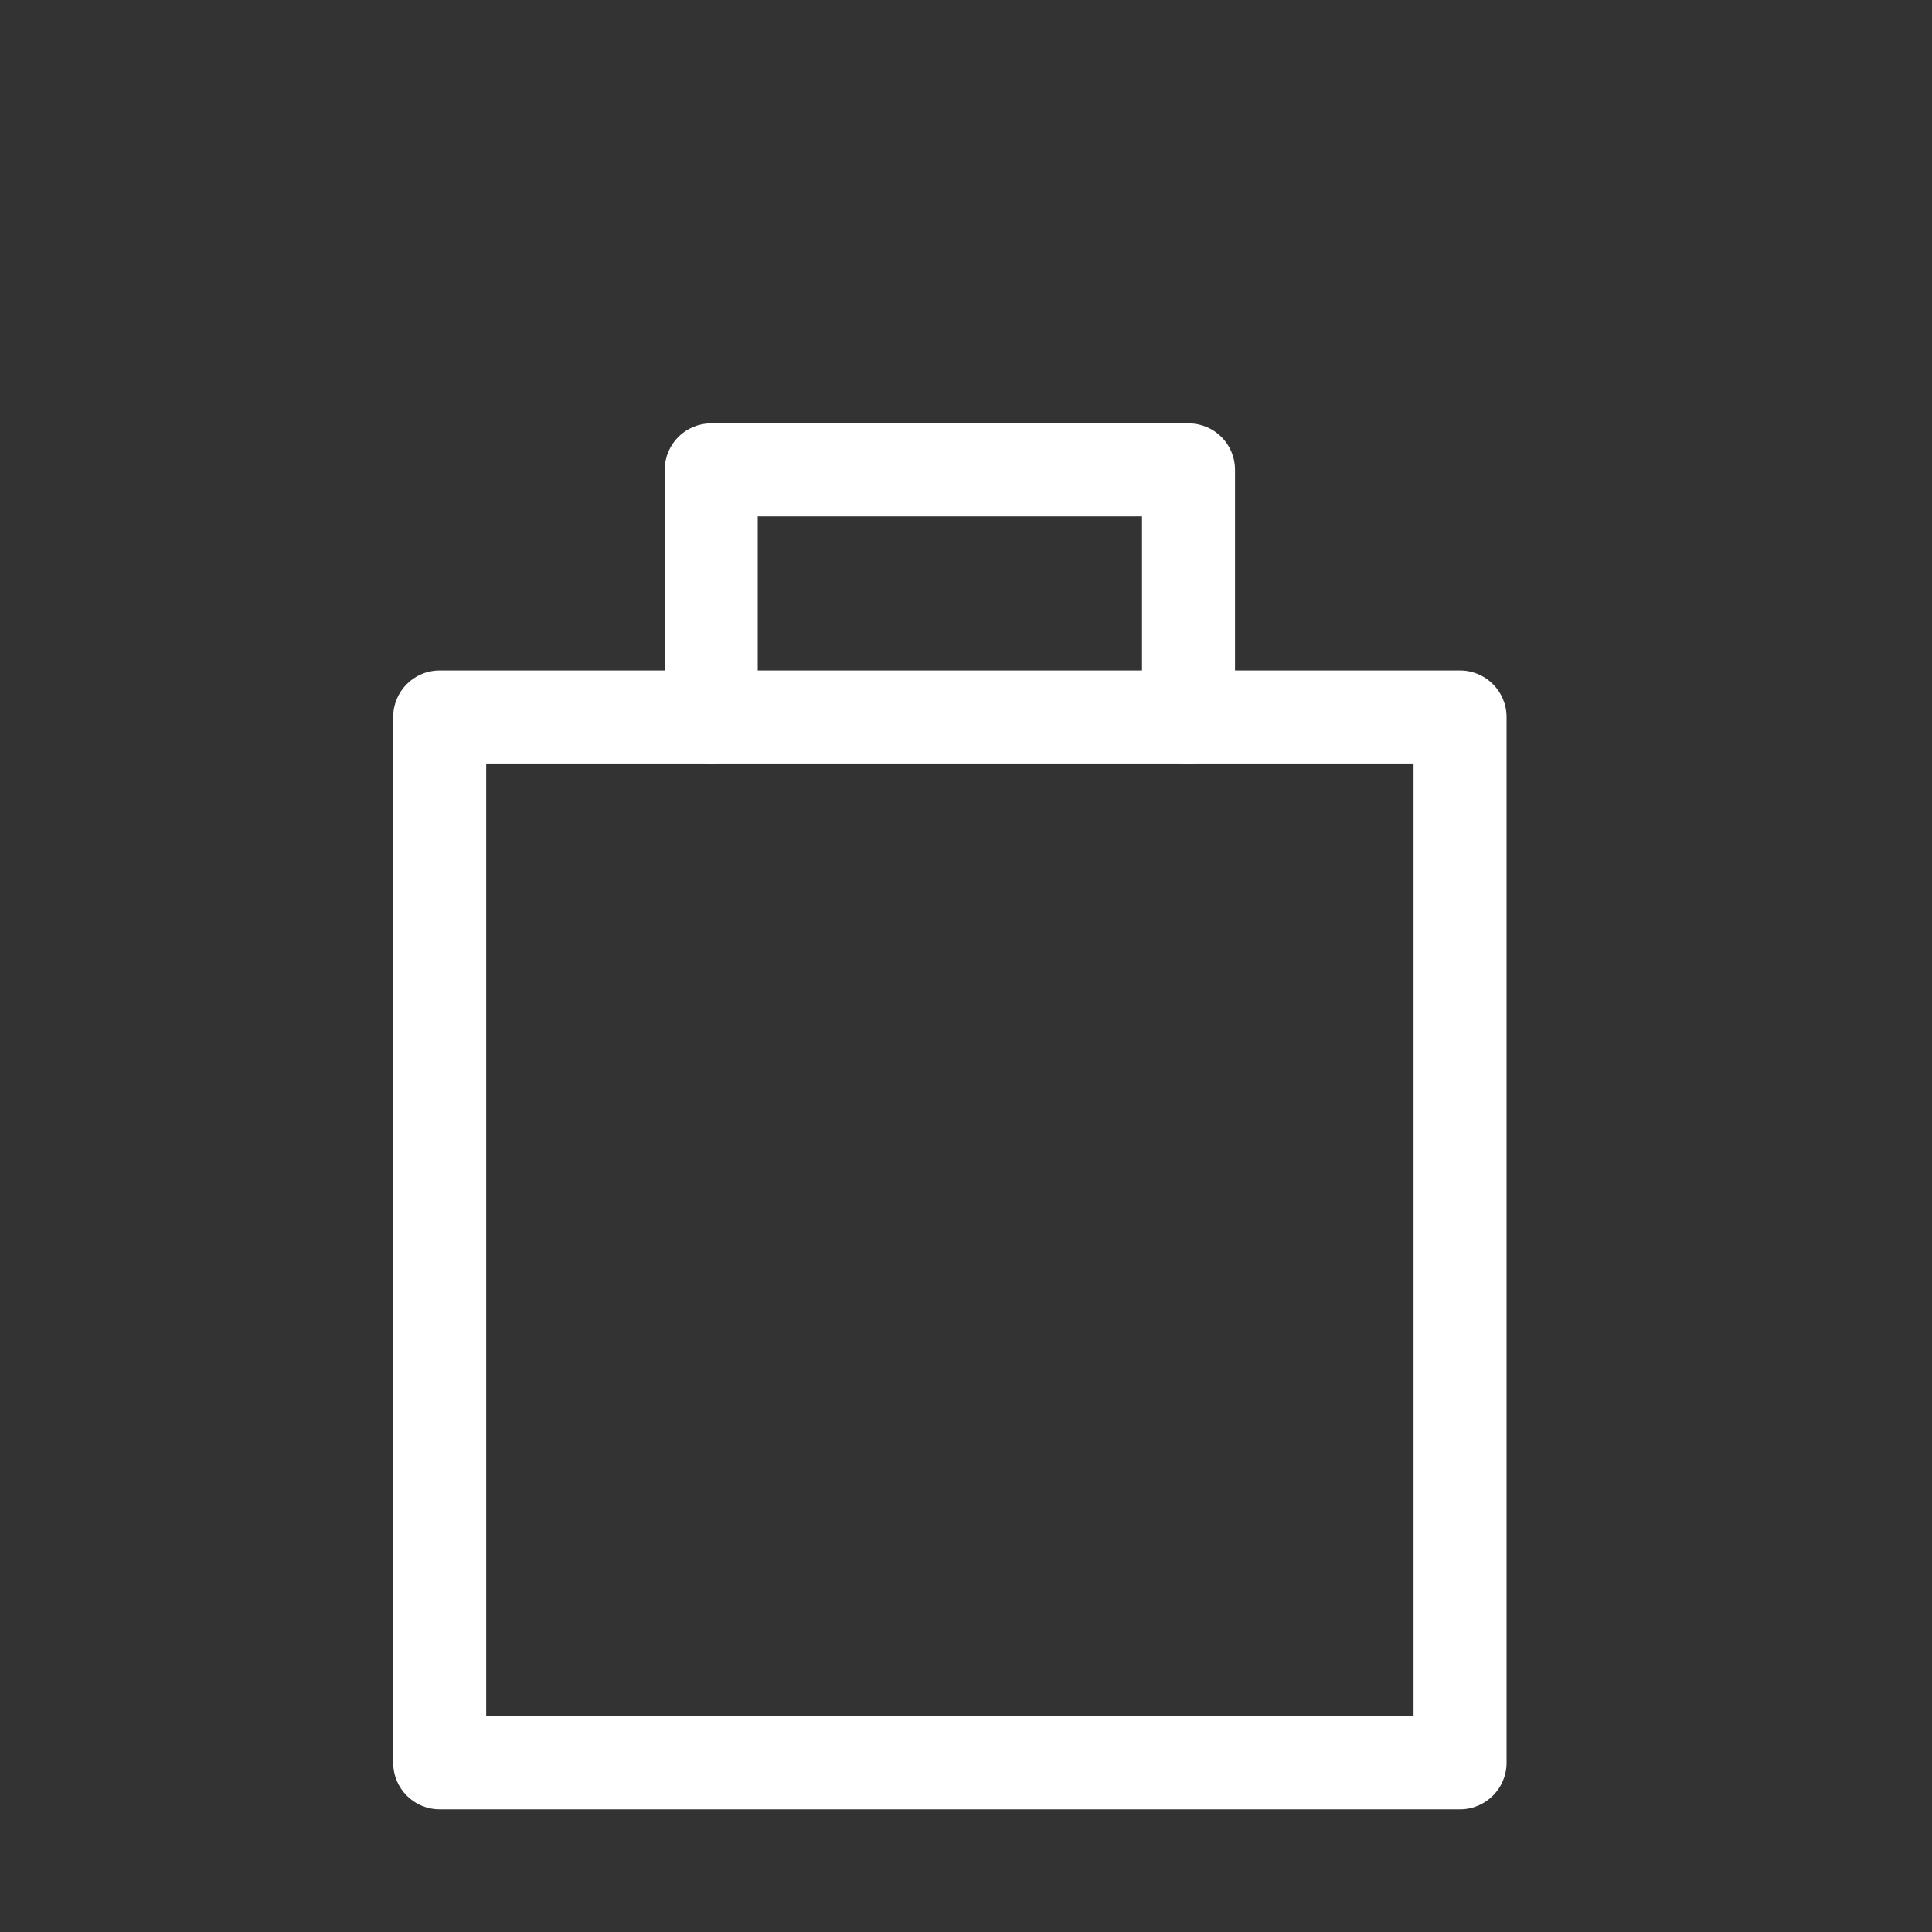
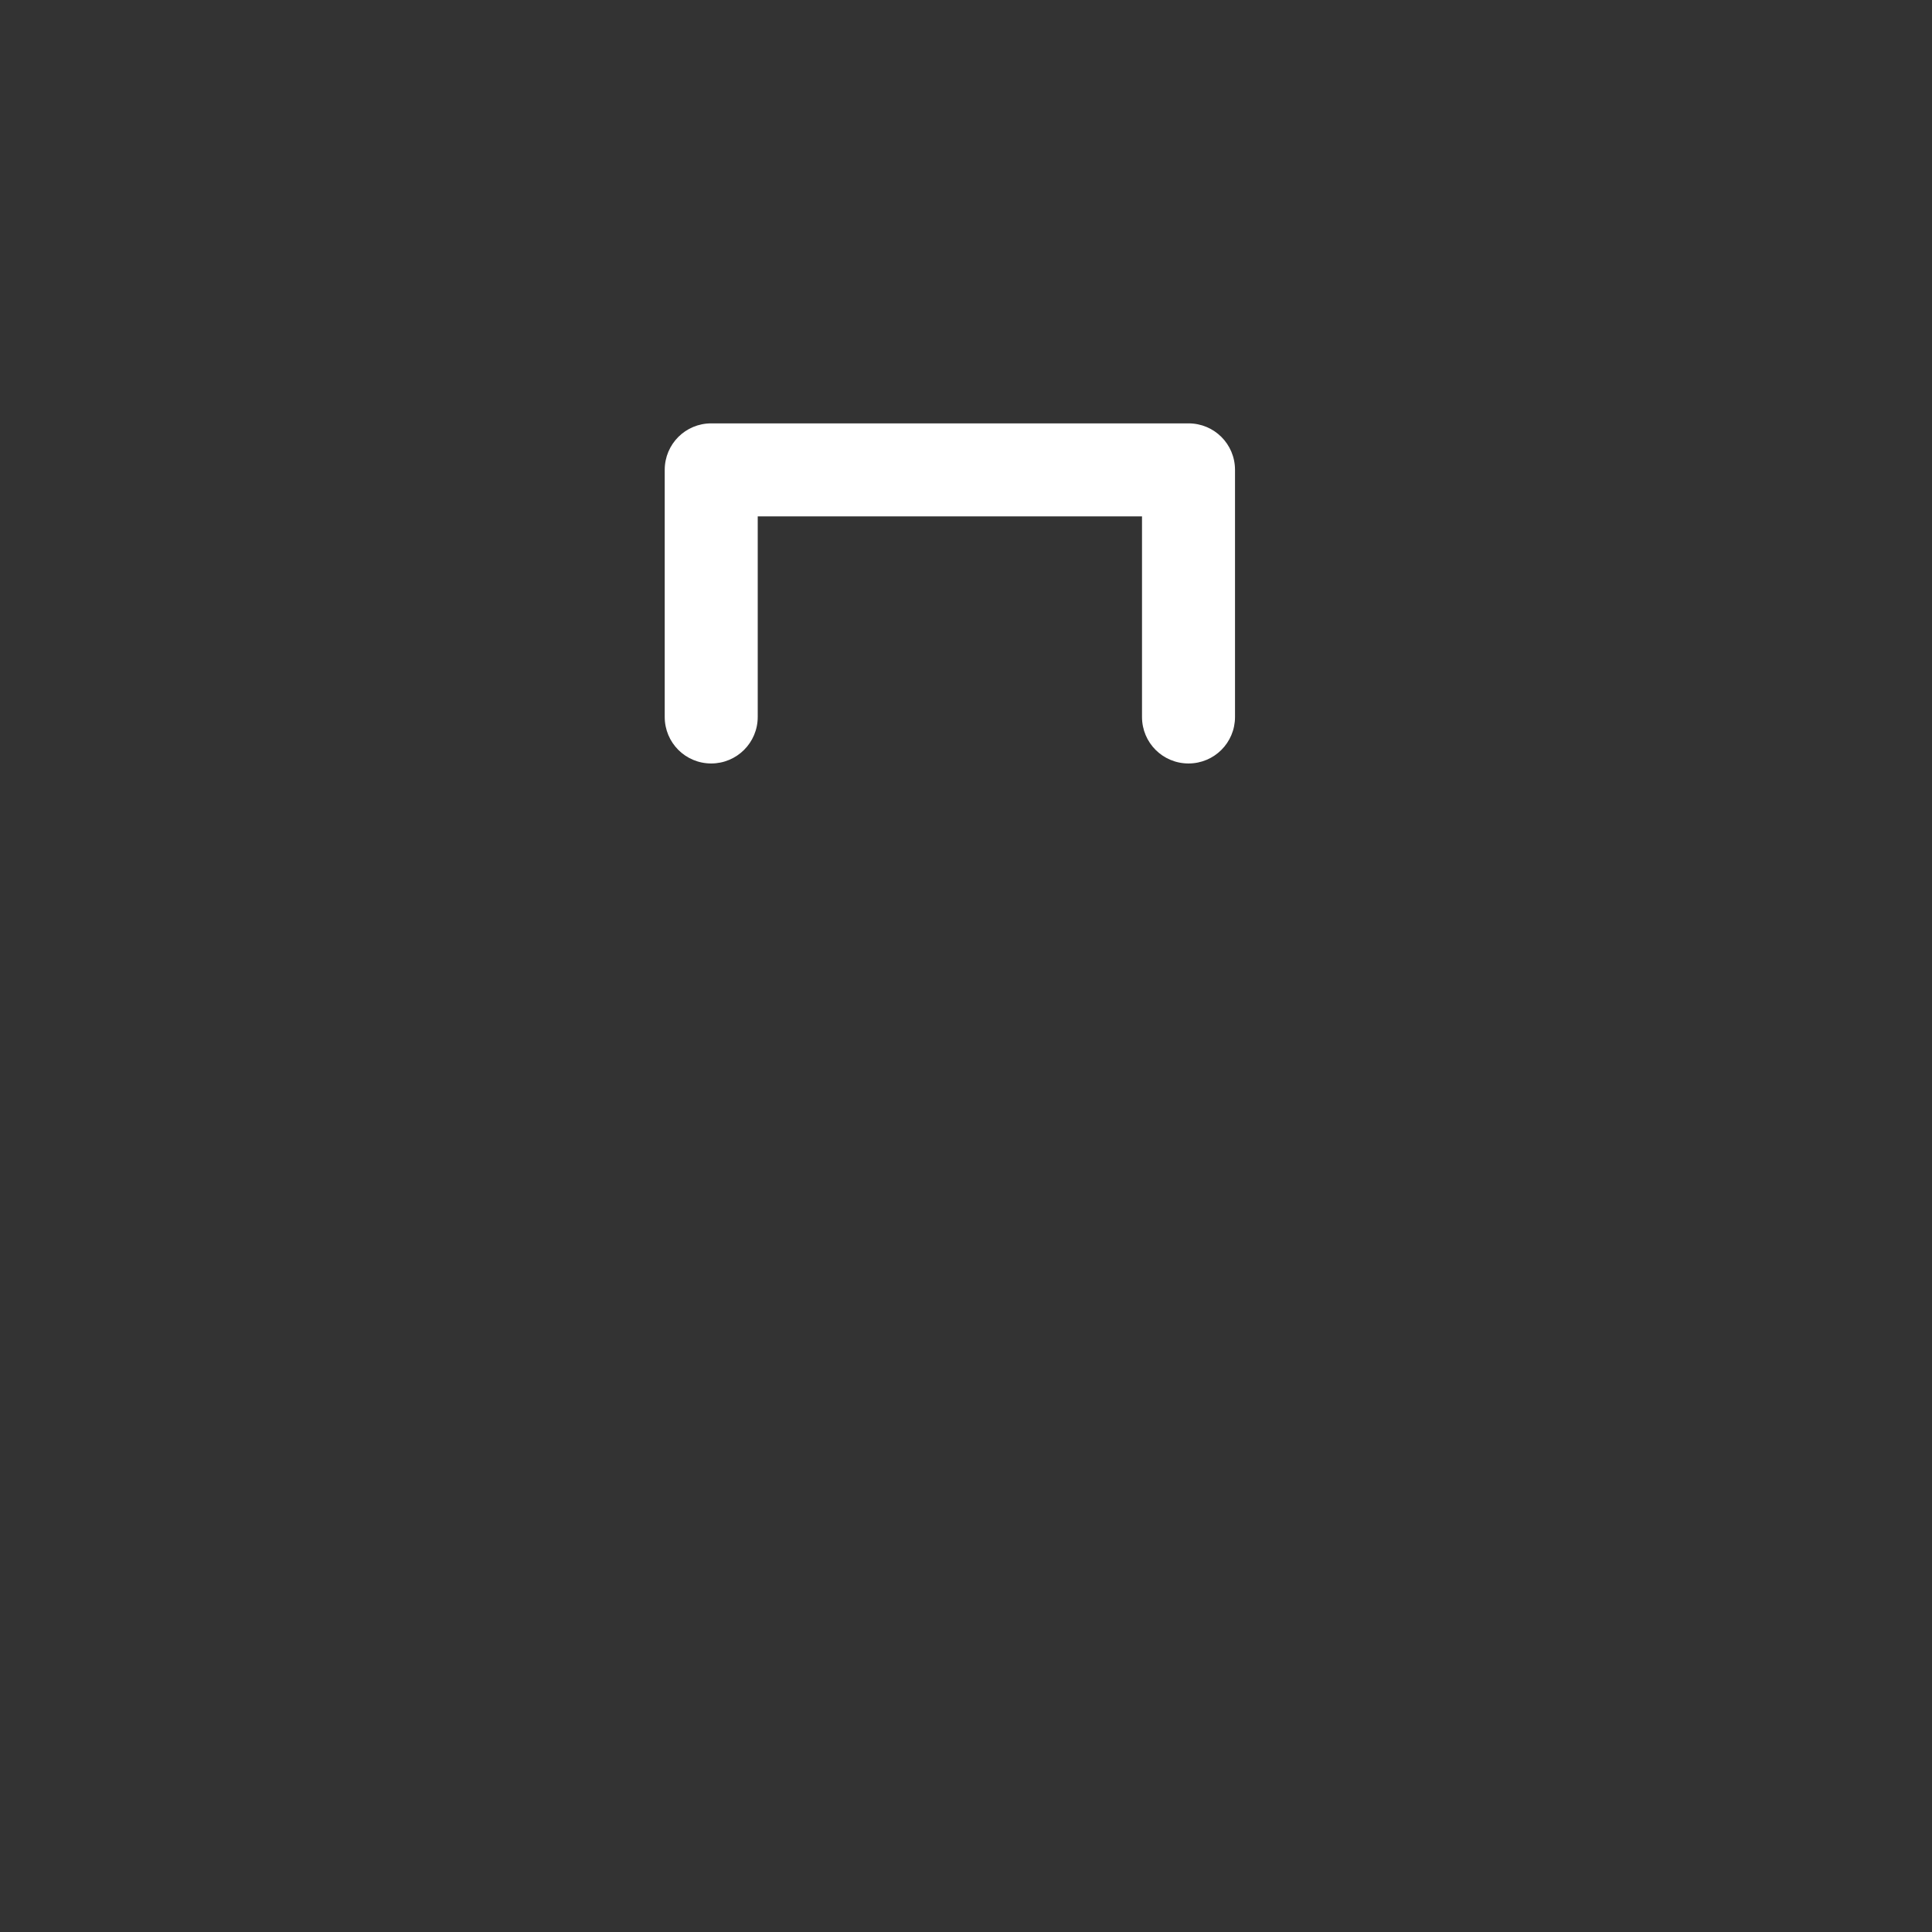
<svg xmlns="http://www.w3.org/2000/svg" id="Capa_1" x="0px" y="0px" width="48.445px" height="48.445px" viewBox="0 0 48.445 48.445" xml:space="preserve">
  <rect x="0" y="0" width="48.445" height="48.445" fill="#333333" stroke="none" />
  <g>
-     <path fill="#FFFFFF" d="M12.191,43.037h23.254V19.144H12.191V43.037z M36.611,45.369H11.025c-0.646,0-1.166-0.524-1.166-1.166 V17.978c0-0.642,0.52-1.166,1.166-1.166h25.586c0.642,0,1.166,0.524,1.166,1.166v26.225C37.777,44.845,37.253,45.369,36.611,45.369 " />
    <path fill="#FFFFFF" d="M29.802,19.144c-0.646,0-1.166-0.52-1.166-1.166v-5.03H19v5.03c0,0.646-0.524,1.166-1.166,1.166 c-0.646,0-1.166-0.52-1.166-1.166v-6.196c0-0.646,0.52-1.166,1.166-1.166h11.968c0.646,0,1.166,0.52,1.166,1.166v6.196 C30.968,18.623,30.448,19.144,29.802,19.144" />
  </g>
</svg>